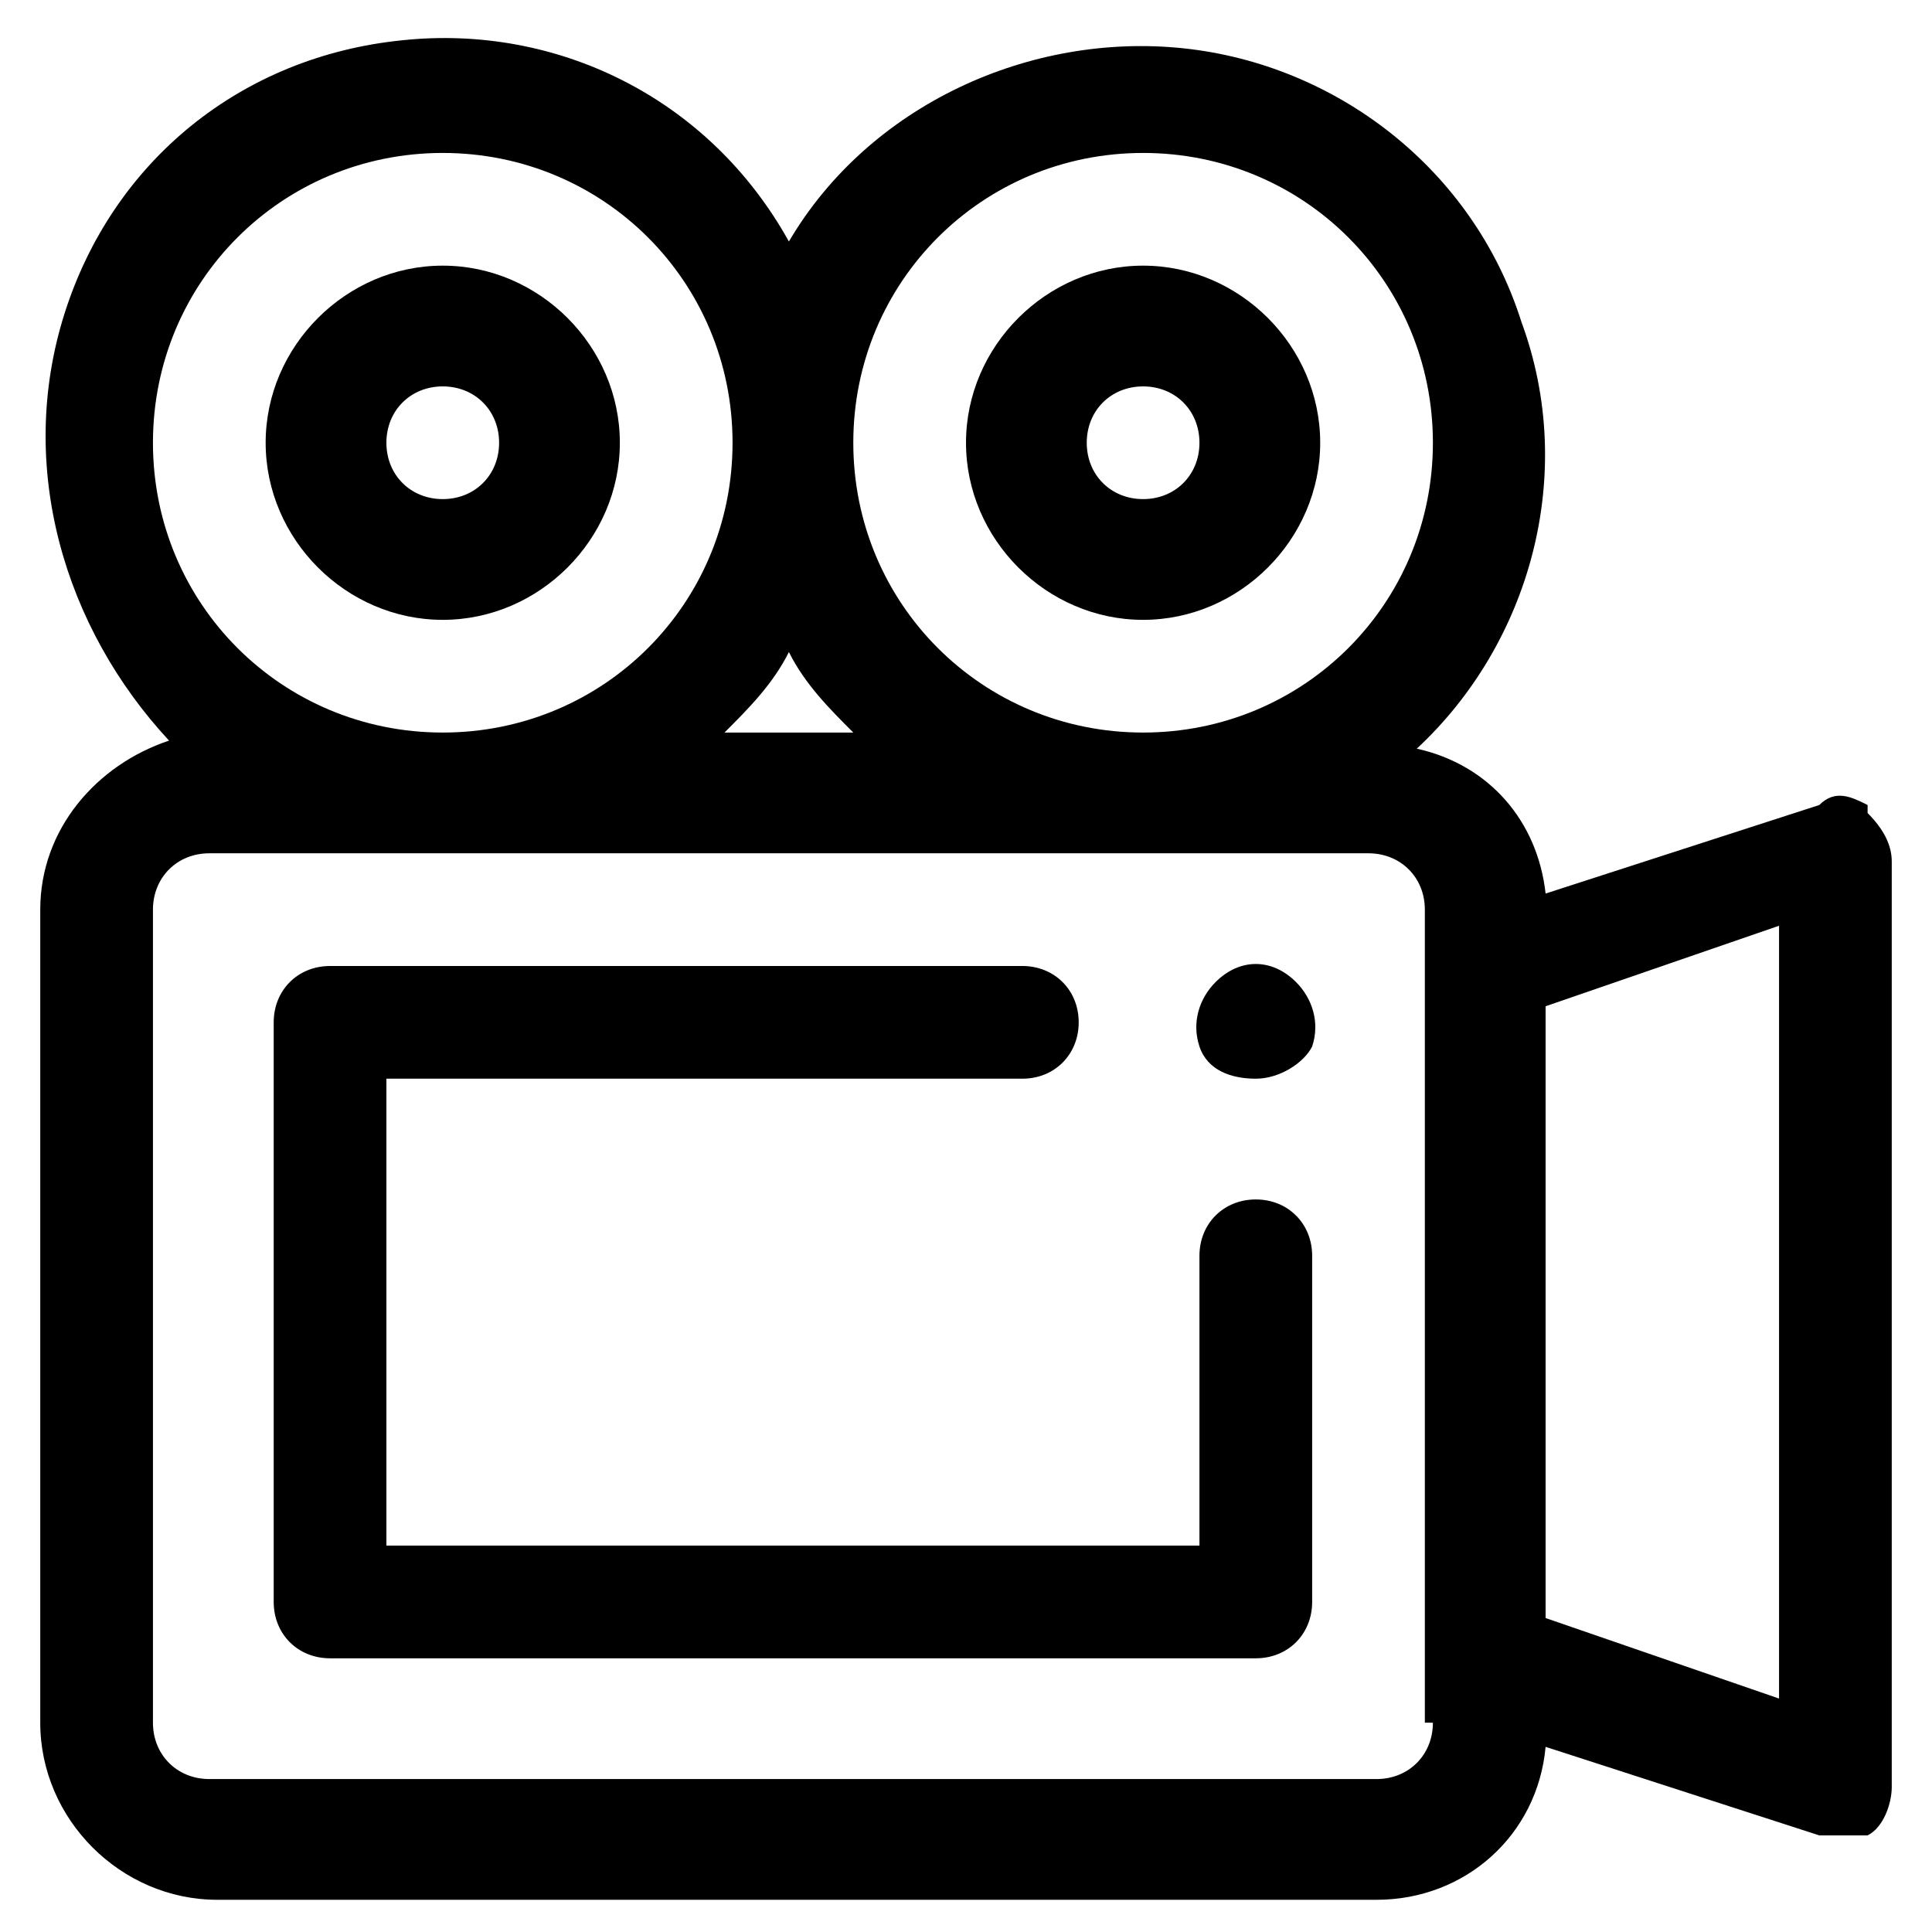
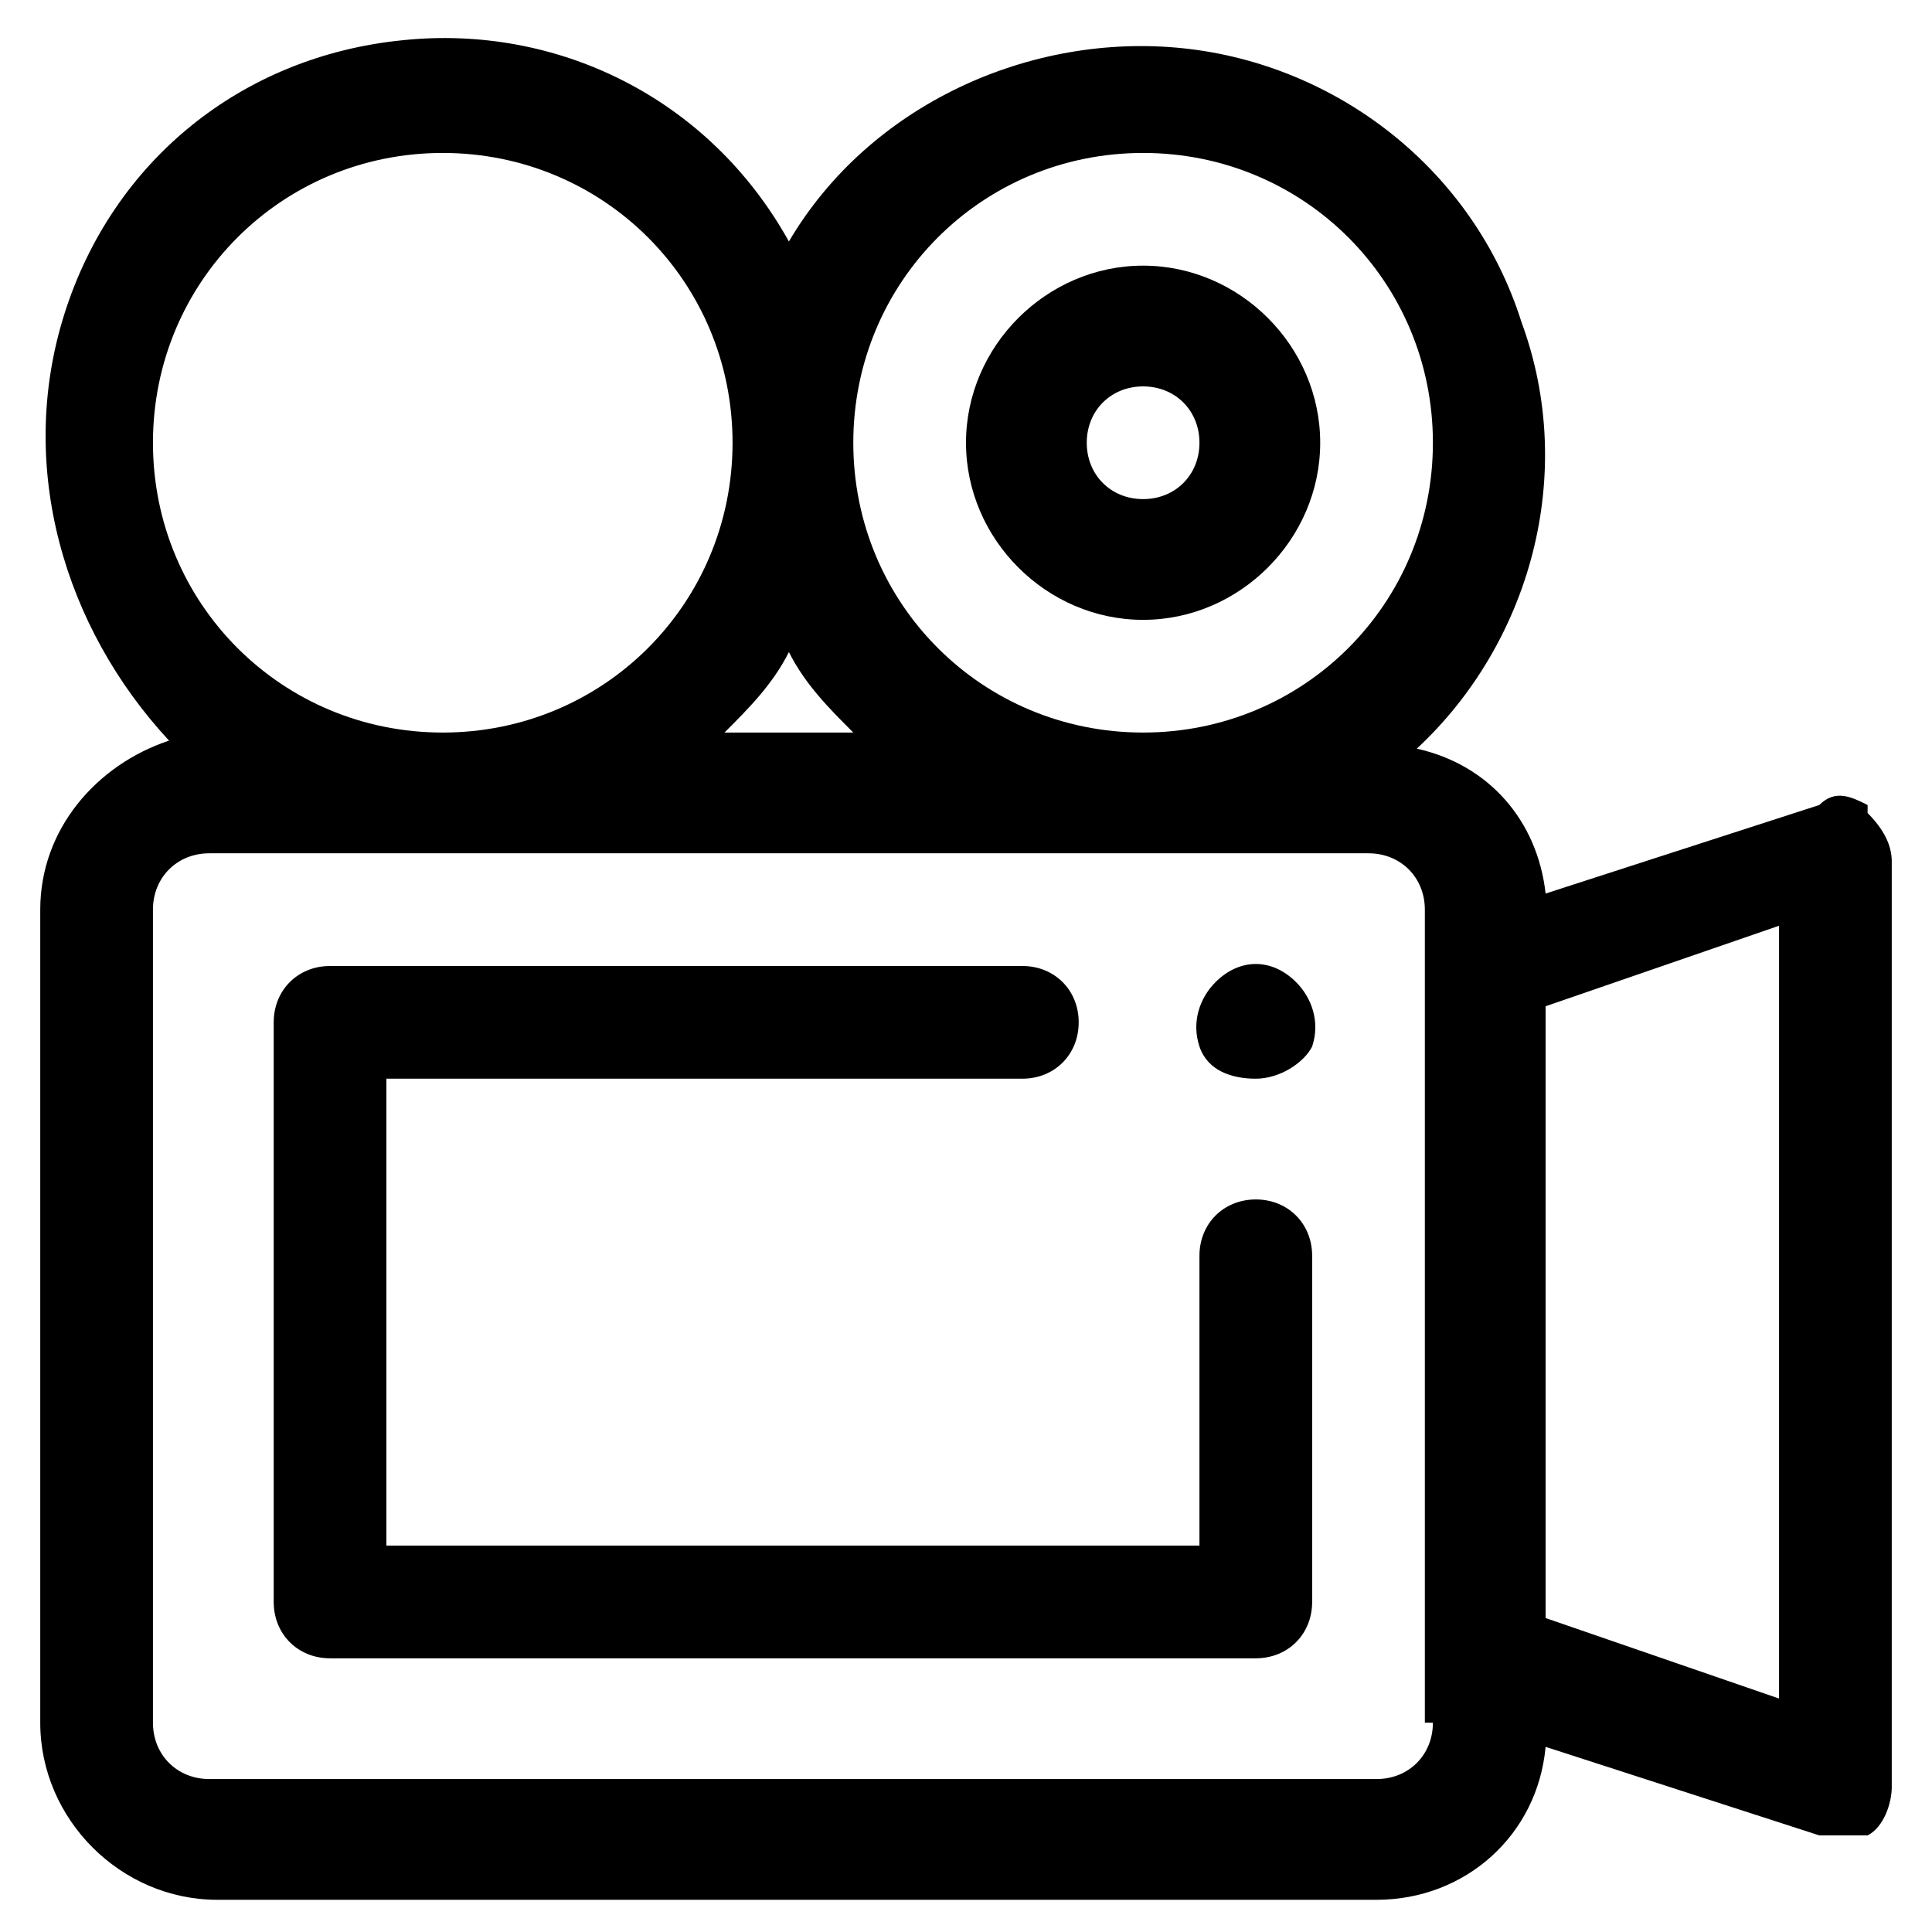
<svg xmlns="http://www.w3.org/2000/svg" id="Layer_1" viewBox="0 0 24 24">
-   <path d="M5.5,7.7c1.2,0,2.2-1,2.2-2.2s-1-2.2-2.2-2.2-2.2,1-2.2,2.2c0,1.2,1,2.2,2.2,2.2ZM5.5,4.8c.4,0,.7.3.7.7s-.3.7-.7.7-.7-.3-.7-.7.3-.7.7-.7Z" />
  <path d="M14.2,7.7c1.2,0,2.2-1,2.2-2.2s-1-2.2-2.2-2.2-2.2,1-2.2,2.2c0,1.2,1,2.2,2.2,2.2ZM14.2,4.8c.4,0,.7.3.7.7s-.3.7-.7.7-.7-.3-.7-.7.3-.7.7-.7Z" />
  <path d="M23.2,10c-.2-.1-.4-.2-.6,0l-3.4,1.1c-.1-.9-.7-1.6-1.6-1.8,1.4-1.3,2-3.4,1.3-5.3-.6-1.9-2.3-3.2-4.2-3.4s-3.9.7-4.9,2.4C8.8,1.2,6.9.3,5,.5c-2,.2-3.6,1.5-4.2,3.4-.6,1.9,0,3.9,1.3,5.3-.9.3-1.6,1.1-1.6,2.1v10.1c0,1.2,1,2.2,2.2,2.2h14.4c1.1,0,2-.8,2.1-1.9l3.4,1.1c.2,0,.5,0,.6,0,.2-.1.3-.4.3-.6v-11.5c0-.2-.1-.4-.3-.6ZM14.2,1.9c2,0,3.6,1.6,3.6,3.6s-1.6,3.6-3.6,3.6-3.6-1.6-3.6-3.6c0-2,1.6-3.6,3.6-3.6ZM10.6,9.1h-1.6c.3-.3.6-.6.8-1,.2.4.5.7.8,1ZM1.9,5.5c0-2,1.6-3.6,3.6-3.6s3.6,1.6,3.6,3.6-1.6,3.6-3.6,3.6c-2,0-3.6-1.6-3.6-3.6ZM17.8,21.4c0,.4-.3.7-.7.7H2.6c-.4,0-.7-.3-.7-.7v-10.1c0-.4.3-.7.7-.7h14.4c.4,0,.7.3.7.7v10.1ZM22.1,21.1l-2.9-1v-7.6l2.9-1v9.5Z" />
  <path d="M15.1,12.2c-.2.2-.3.5-.2.8.1.3.4.4.7.4s.6-.2.7-.4c.1-.3,0-.6-.2-.8-.3-.3-.7-.3-1,0Z" />
  <path d="M15.6,14.9c-.4,0-.7.3-.7.7v3.6H4.8v-5.8h7.9c.4,0,.7-.3.7-.7s-.3-.7-.7-.7H4.1c-.4,0-.7.3-.7.7v7.2c0,.4.3.7.7.7h11.5c.4,0,.7-.3.7-.7v-4.3c0-.4-.3-.7-.7-.7Z" />
</svg>